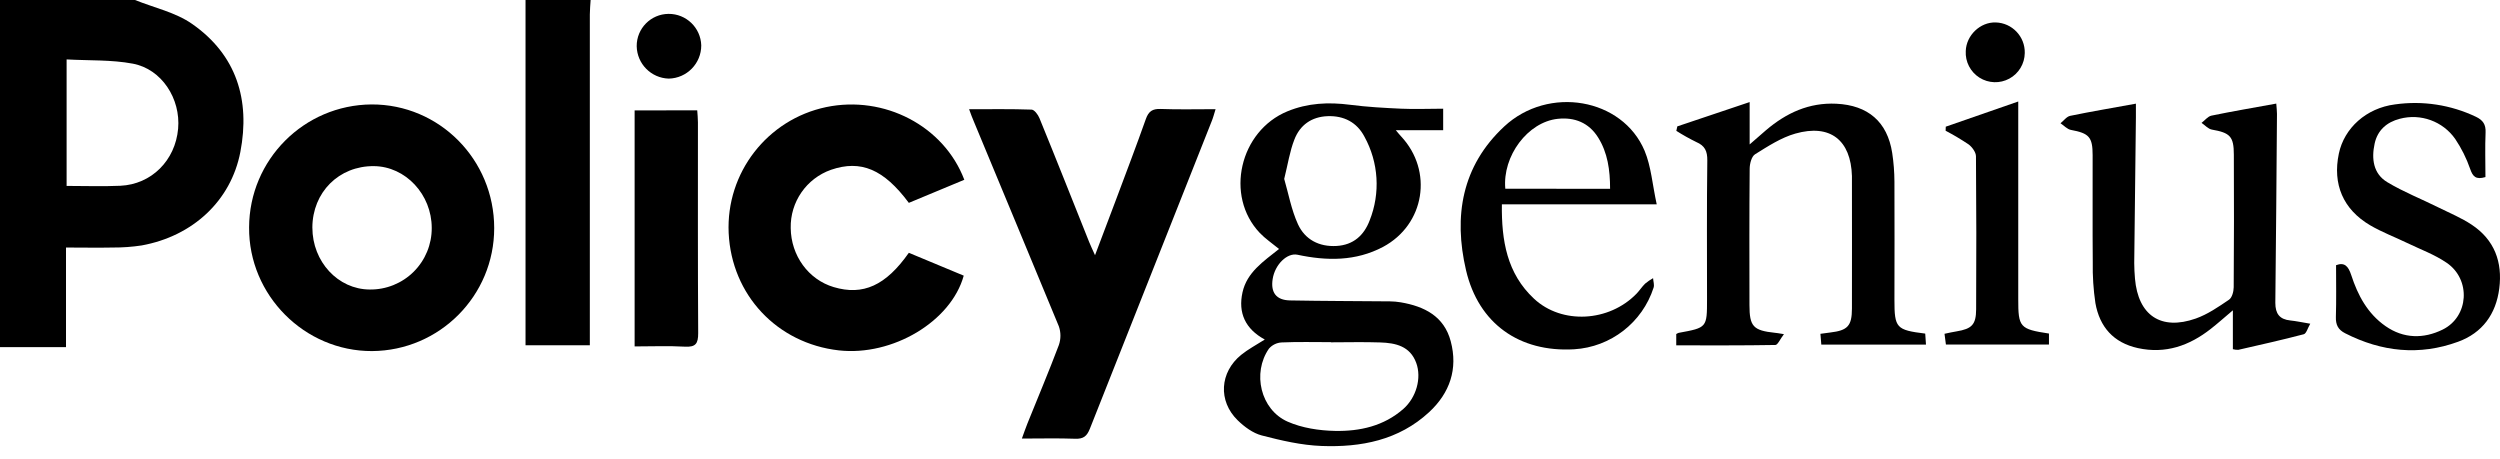
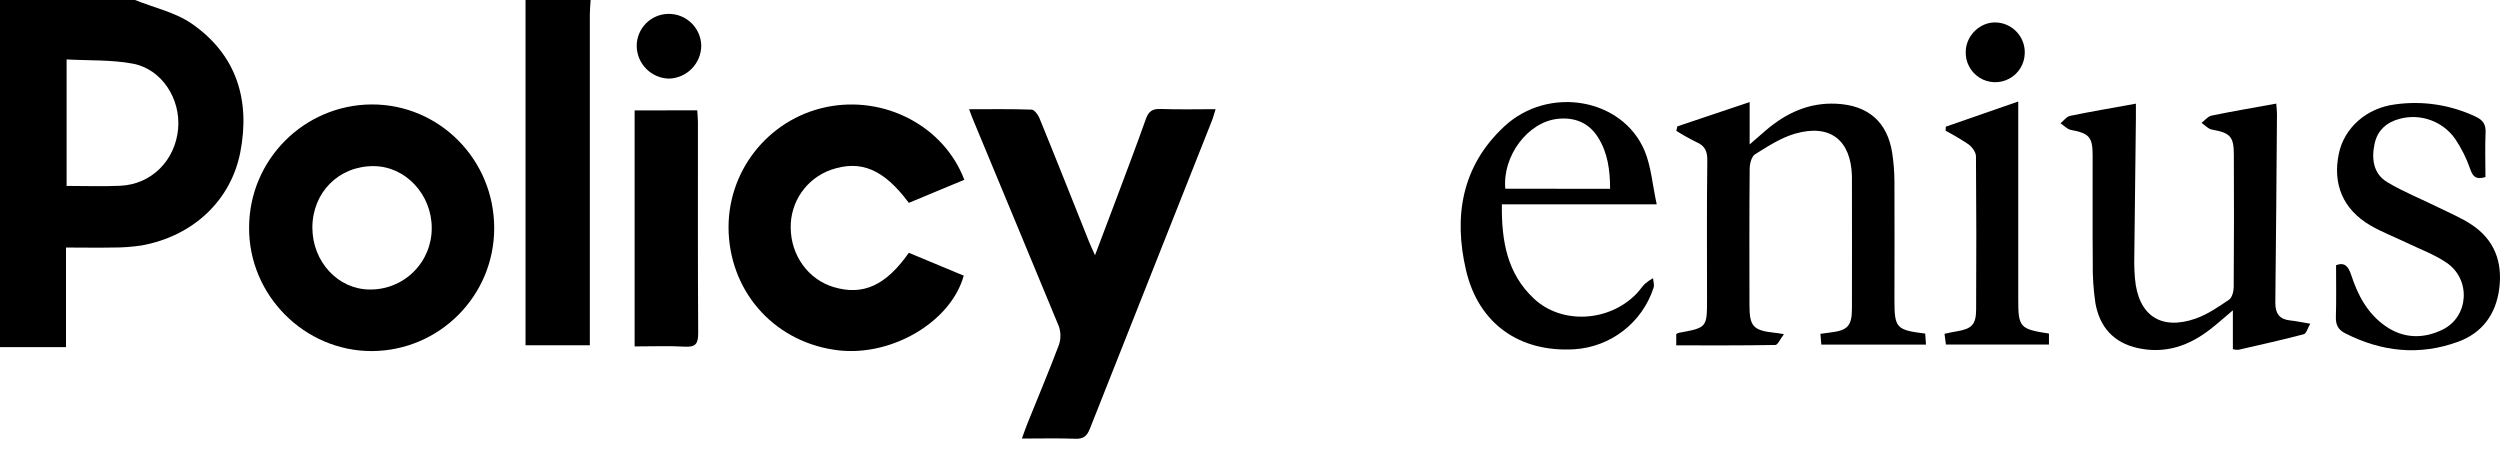
<svg xmlns="http://www.w3.org/2000/svg" width="343" height="63" viewBox="0 0 343 63" fill="none">
  <g clip-path="url(#clip0_2515_3107)">
    <path d="M18.522 0C21.148 1.062 24.072 1.69 26.338 3.268C32.453 7.518 34.352 13.713 32.976 20.854C31.683 27.565 26.434 32.404 19.438 33.674C18.134 33.872 16.817 33.969 15.499 33.961C13.415 34.005 11.332 33.961 9.056 33.961V47.628H0V0H18.522ZM9.139 25.508C11.679 25.508 14.1 25.597 16.501 25.488C20.784 25.296 24.052 22.012 24.439 17.662C24.806 13.554 22.19 9.469 18.211 8.732C15.294 8.183 12.258 8.325 9.139 8.153V25.508Z" fill="black" />
    <path d="M81.034 0C80.997 0.662 80.925 1.323 80.925 1.984C80.925 16.425 80.925 30.868 80.925 45.313V47.37H72.103V0H81.034Z" fill="black" />
    <path d="M67.804 31.3C67.804 40.574 60.318 48.108 51.044 48.168C41.783 48.201 34.104 40.492 34.176 31.198C34.207 21.92 41.701 14.396 50.978 14.329C60.272 14.296 67.804 21.887 67.804 31.3ZM42.858 31.231C42.858 35.894 46.368 39.701 50.727 39.721C52.982 39.751 55.154 38.873 56.755 37.284C58.355 35.695 59.248 33.529 59.234 31.274C59.234 26.68 55.645 22.829 51.296 22.793C46.5 22.753 42.872 26.375 42.855 31.231H42.858Z" fill="black" />
    <path d="M132.962 14.986C135.939 14.986 138.738 14.94 141.525 15.039C141.905 15.039 142.415 15.73 142.61 16.203C144.925 21.862 147.165 27.538 149.434 33.207C149.628 33.693 149.857 34.166 150.237 35.016C151.299 32.205 152.222 29.767 153.144 27.323C154.514 23.662 155.907 20.013 157.21 16.332C157.584 15.271 158.119 14.907 159.247 14.95C161.665 15.042 164.09 14.979 166.778 14.979C166.57 15.641 166.447 16.137 166.252 16.613C160.669 30.675 155.096 44.743 149.533 58.817C149.116 59.866 148.63 60.236 147.515 60.196C145.154 60.107 142.782 60.17 140.202 60.17C140.49 59.383 140.712 58.728 140.97 58.086C142.409 54.511 143.91 50.962 145.269 47.356C145.566 46.516 145.566 45.6 145.269 44.76C141.406 35.39 137.493 26.046 133.623 16.699C133.402 16.206 133.227 15.707 132.962 14.986Z" fill="black" />
    <path d="M124.693 34.683L132.224 37.819C130.485 44.119 122.438 48.892 115.089 48.072C106.611 47.113 100.37 40.465 99.973 31.971C99.595 23.712 105.258 16.396 113.348 14.693C121.316 13.039 129.499 17.269 132.304 24.665L124.693 27.833C121.244 23.203 118.101 21.896 114.017 23.295C110.64 24.485 108.409 27.71 108.486 31.29C108.53 35.08 110.914 38.354 114.383 39.389C118.409 40.59 121.535 39.181 124.693 34.683Z" fill="black" />
-     <path d="M175.485 34.159C174.494 33.346 173.579 32.734 172.839 31.953C168.021 26.88 170.072 17.972 176.643 15.27C179.422 14.126 182.267 13.993 185.244 14.377C187.559 14.678 189.921 14.807 192.261 14.913C194.128 14.999 195.999 14.913 198.003 14.913V17.86H191.504C191.835 18.264 192.03 18.498 192.232 18.713C196.661 23.453 195.483 30.812 189.758 33.872C186.014 35.856 182.035 35.81 178.013 34.95C176.608 34.652 174.926 36.273 174.61 38.277C174.317 40.13 175.093 41.181 176.984 41.218C181.555 41.304 186.129 41.304 190.702 41.347C191.197 41.353 191.691 41.397 192.18 41.479C195.421 42.031 198.132 43.387 199.04 46.824C200.048 50.621 198.923 53.915 196.063 56.558C191.898 60.404 186.729 61.39 181.334 61.188C178.573 61.089 175.801 60.441 173.112 59.743C171.905 59.432 170.727 58.559 169.804 57.659C167.098 55.013 167.347 51.071 170.293 48.683C171.22 47.932 172.298 47.36 173.529 46.582C170.856 45.144 169.84 42.914 170.475 40.093C171.084 37.374 173.313 35.886 175.485 34.159ZM182.601 46.966V46.943C180.344 46.943 178.086 46.883 175.837 46.983C175.165 47.021 174.537 47.328 174.097 47.836C171.781 51.166 172.943 56.204 176.66 57.848C178.645 58.724 180.988 59.078 183.176 59.121C186.563 59.187 189.86 58.46 192.536 56.108C194.325 54.53 195.064 51.864 194.309 49.794C193.462 47.479 191.471 47.052 189.365 46.983C187.112 46.903 184.856 46.966 182.601 46.966ZM176.194 24.551C176.774 26.536 177.167 28.771 178.082 30.769C179.042 32.859 180.971 33.885 183.375 33.746C185.69 33.614 187.146 32.281 187.919 30.237C189.409 26.495 189.147 22.284 187.204 18.756C186.166 16.772 184.37 15.859 182.157 15.938C179.944 16.018 178.35 17.159 177.583 19.163C176.952 20.777 176.697 22.524 176.194 24.544V24.551Z" fill="black" />
    <path d="M244.755 45.845C244.223 46.543 243.909 47.324 243.582 47.33C239.076 47.41 234.567 47.383 229.981 47.383V45.832C230.085 45.764 230.195 45.708 230.311 45.667C234.204 44.956 234.204 44.956 234.204 41.036C234.204 34.696 234.161 28.358 234.242 22.021C234.257 20.731 233.911 19.99 232.725 19.485C231.787 19.025 230.875 18.514 229.993 17.953C230.04 17.748 230.087 17.543 230.129 17.338L240.052 14.004V19.815C240.957 19.025 241.63 18.429 242.31 17.851C245.093 15.492 248.191 14.05 251.956 14.232C256.284 14.444 258.945 16.696 259.61 20.983C259.809 22.29 259.911 23.61 259.917 24.932C259.949 30.333 259.917 35.734 259.917 41.139C259.917 45.005 260.162 45.276 264.141 45.769C264.17 46.212 264.203 46.679 264.244 47.281H249.883C249.846 46.818 249.809 46.358 249.762 45.799C250.286 45.73 250.706 45.667 251.126 45.617C253.494 45.336 254.079 44.721 254.086 42.343C254.103 36.442 254.086 30.545 254.086 24.648C254.086 24.482 254.086 24.317 254.086 24.151C253.941 19.226 251.109 16.971 246.324 18.327C244.362 18.886 242.553 20.073 240.793 21.168C240.31 21.469 240.059 22.465 240.055 23.153C239.999 29.381 240.016 35.609 240.026 41.837C240.026 44.793 240.541 45.343 243.518 45.66C243.721 45.67 243.931 45.713 244.755 45.845Z" fill="black" />
    <path d="M293.046 14.222C293.046 15.026 293.046 15.565 293.046 16.101C292.97 22.762 292.894 29.424 292.817 36.088C292.817 36.802 292.861 37.52 292.919 38.231C293.356 43.268 296.476 45.388 301.264 43.702C302.887 43.129 304.38 42.097 305.822 41.118C306.239 40.834 306.457 40.001 306.463 39.415C306.508 33.356 306.513 27.292 306.483 21.224C306.483 18.71 305.958 18.217 303.469 17.781C302.958 17.692 302.524 17.175 302.051 16.858C302.5 16.527 302.908 15.972 303.407 15.866C306.304 15.267 309.225 14.774 312.304 14.212C312.344 14.794 312.404 15.204 312.401 15.618C312.334 24.263 312.274 32.909 312.175 41.555C312.175 43.043 312.761 43.821 314.243 43.969C315.006 44.046 315.764 44.211 316.968 44.413C316.615 45.011 316.433 45.762 316.075 45.858C313.099 46.642 310.09 47.31 307.091 47.998C306.841 48.005 306.592 47.974 306.35 47.909V42.574C305.213 43.533 304.298 44.356 303.33 45.114C300.38 47.429 297.124 48.587 293.323 47.76C289.959 47.022 288.07 44.846 287.489 41.585C287.215 39.736 287.093 37.867 287.127 35.998C287.08 31.097 287.127 26.192 287.109 21.29C287.109 18.79 286.612 18.284 284.131 17.824C283.615 17.728 283.176 17.225 282.702 16.911C283.141 16.56 283.54 15.995 284.024 15.895C286.938 15.293 289.866 14.804 293.046 14.222Z" fill="black" />
    <path d="M227.301 28.031H206.058C205.997 33.008 206.748 37.523 210.477 40.993C214.29 44.542 220.763 44.181 224.53 40.295C224.95 39.862 225.278 39.336 225.711 38.916C226.051 38.632 226.416 38.381 226.802 38.165C226.831 38.598 226.997 39.071 226.875 39.458C225.328 44.259 220.995 47.62 215.959 47.922C208.469 48.352 202.855 44.416 201.139 37.077C199.41 29.665 200.551 22.775 206.382 17.351C212.448 11.705 222.588 13.454 225.64 20.688C226.542 22.851 226.709 25.331 227.301 28.031ZM220.904 25.904C220.904 23.331 220.574 20.943 219.251 18.846C217.982 16.831 216.034 16.058 213.727 16.302C209.604 16.742 206.12 21.412 206.527 25.894L220.904 25.904Z" fill="black" />
    <path d="M341.003 24.294C339.679 24.688 339.267 24.218 338.906 23.176C338.402 21.725 337.714 20.344 336.858 19.068C335.155 16.64 332.118 15.534 329.252 16.296C327.453 16.763 326.196 17.871 325.799 19.703C325.349 21.77 325.601 23.834 327.536 24.995C329.78 26.345 332.249 27.31 334.607 28.488C336.131 29.242 337.727 29.903 339.13 30.839C342.24 32.907 343.365 35.953 342.899 39.581C342.45 43.097 340.583 45.674 337.243 46.891C331.95 48.825 326.764 48.28 321.758 45.726C320.791 45.237 320.454 44.569 320.483 43.497C320.554 41.146 320.508 38.794 320.508 36.383C321.655 35.95 322.183 36.495 322.591 37.745C323.487 40.501 324.819 43.018 327.294 44.744C329.769 46.471 332.509 46.507 335.13 45.221C338.735 43.451 339.049 38.344 335.679 36.052C334.025 34.921 332.07 34.21 330.241 33.327C328.561 32.516 326.795 31.852 325.19 30.912C321.463 28.723 320.01 25.26 320.89 21.072C321.627 17.57 324.641 14.834 328.587 14.325C332.377 13.786 336.241 14.376 339.697 16.022C340.656 16.482 341.072 17.07 341.021 18.185C340.933 20.209 341.003 22.243 341.003 24.294Z" fill="black" />
    <path d="M95.66 15.136C95.697 15.711 95.756 16.244 95.756 16.79C95.756 26.427 95.733 36.066 95.792 45.704C95.792 47.133 95.462 47.648 93.96 47.562C91.718 47.434 89.462 47.529 87.07 47.529V15.149L95.66 15.136Z" fill="black" />
    <path d="M281.118 45.763V47.268H266.979C266.923 46.841 266.863 46.388 266.787 45.796C267.405 45.667 267.924 45.541 268.44 45.465C270.531 45.115 271.116 44.552 271.126 42.435C271.166 35.441 271.159 28.446 271.103 21.449C271.103 20.894 270.581 20.186 270.111 19.825C269.089 19.139 268.031 18.51 266.939 17.94L266.959 17.381L276.904 13.925V41.013C276.897 44.91 277.11 45.154 281.118 45.763Z" fill="black" />
    <path d="M87.355 6.337C87.338 3.908 89.292 1.924 91.721 1.904C94.144 1.884 96.139 3.802 96.212 6.224C96.218 8.707 94.233 10.736 91.751 10.785C89.333 10.713 87.398 8.755 87.355 6.337Z" fill="black" />
    <path d="M277.798 7.276C277.78 8.745 276.969 10.089 275.678 10.789C274.387 11.49 272.818 11.437 271.577 10.65C270.338 9.864 269.619 8.468 269.702 7.002C269.773 4.845 271.685 3.013 273.809 3.079C276.067 3.14 277.851 5.017 277.798 7.276Z" fill="black" />
  </g>
  <defs>
    <clipPath id="clip0_2515_3107">
      <rect width="343" height="62.611" fill="white" />
    </clipPath>
  </defs>
</svg>